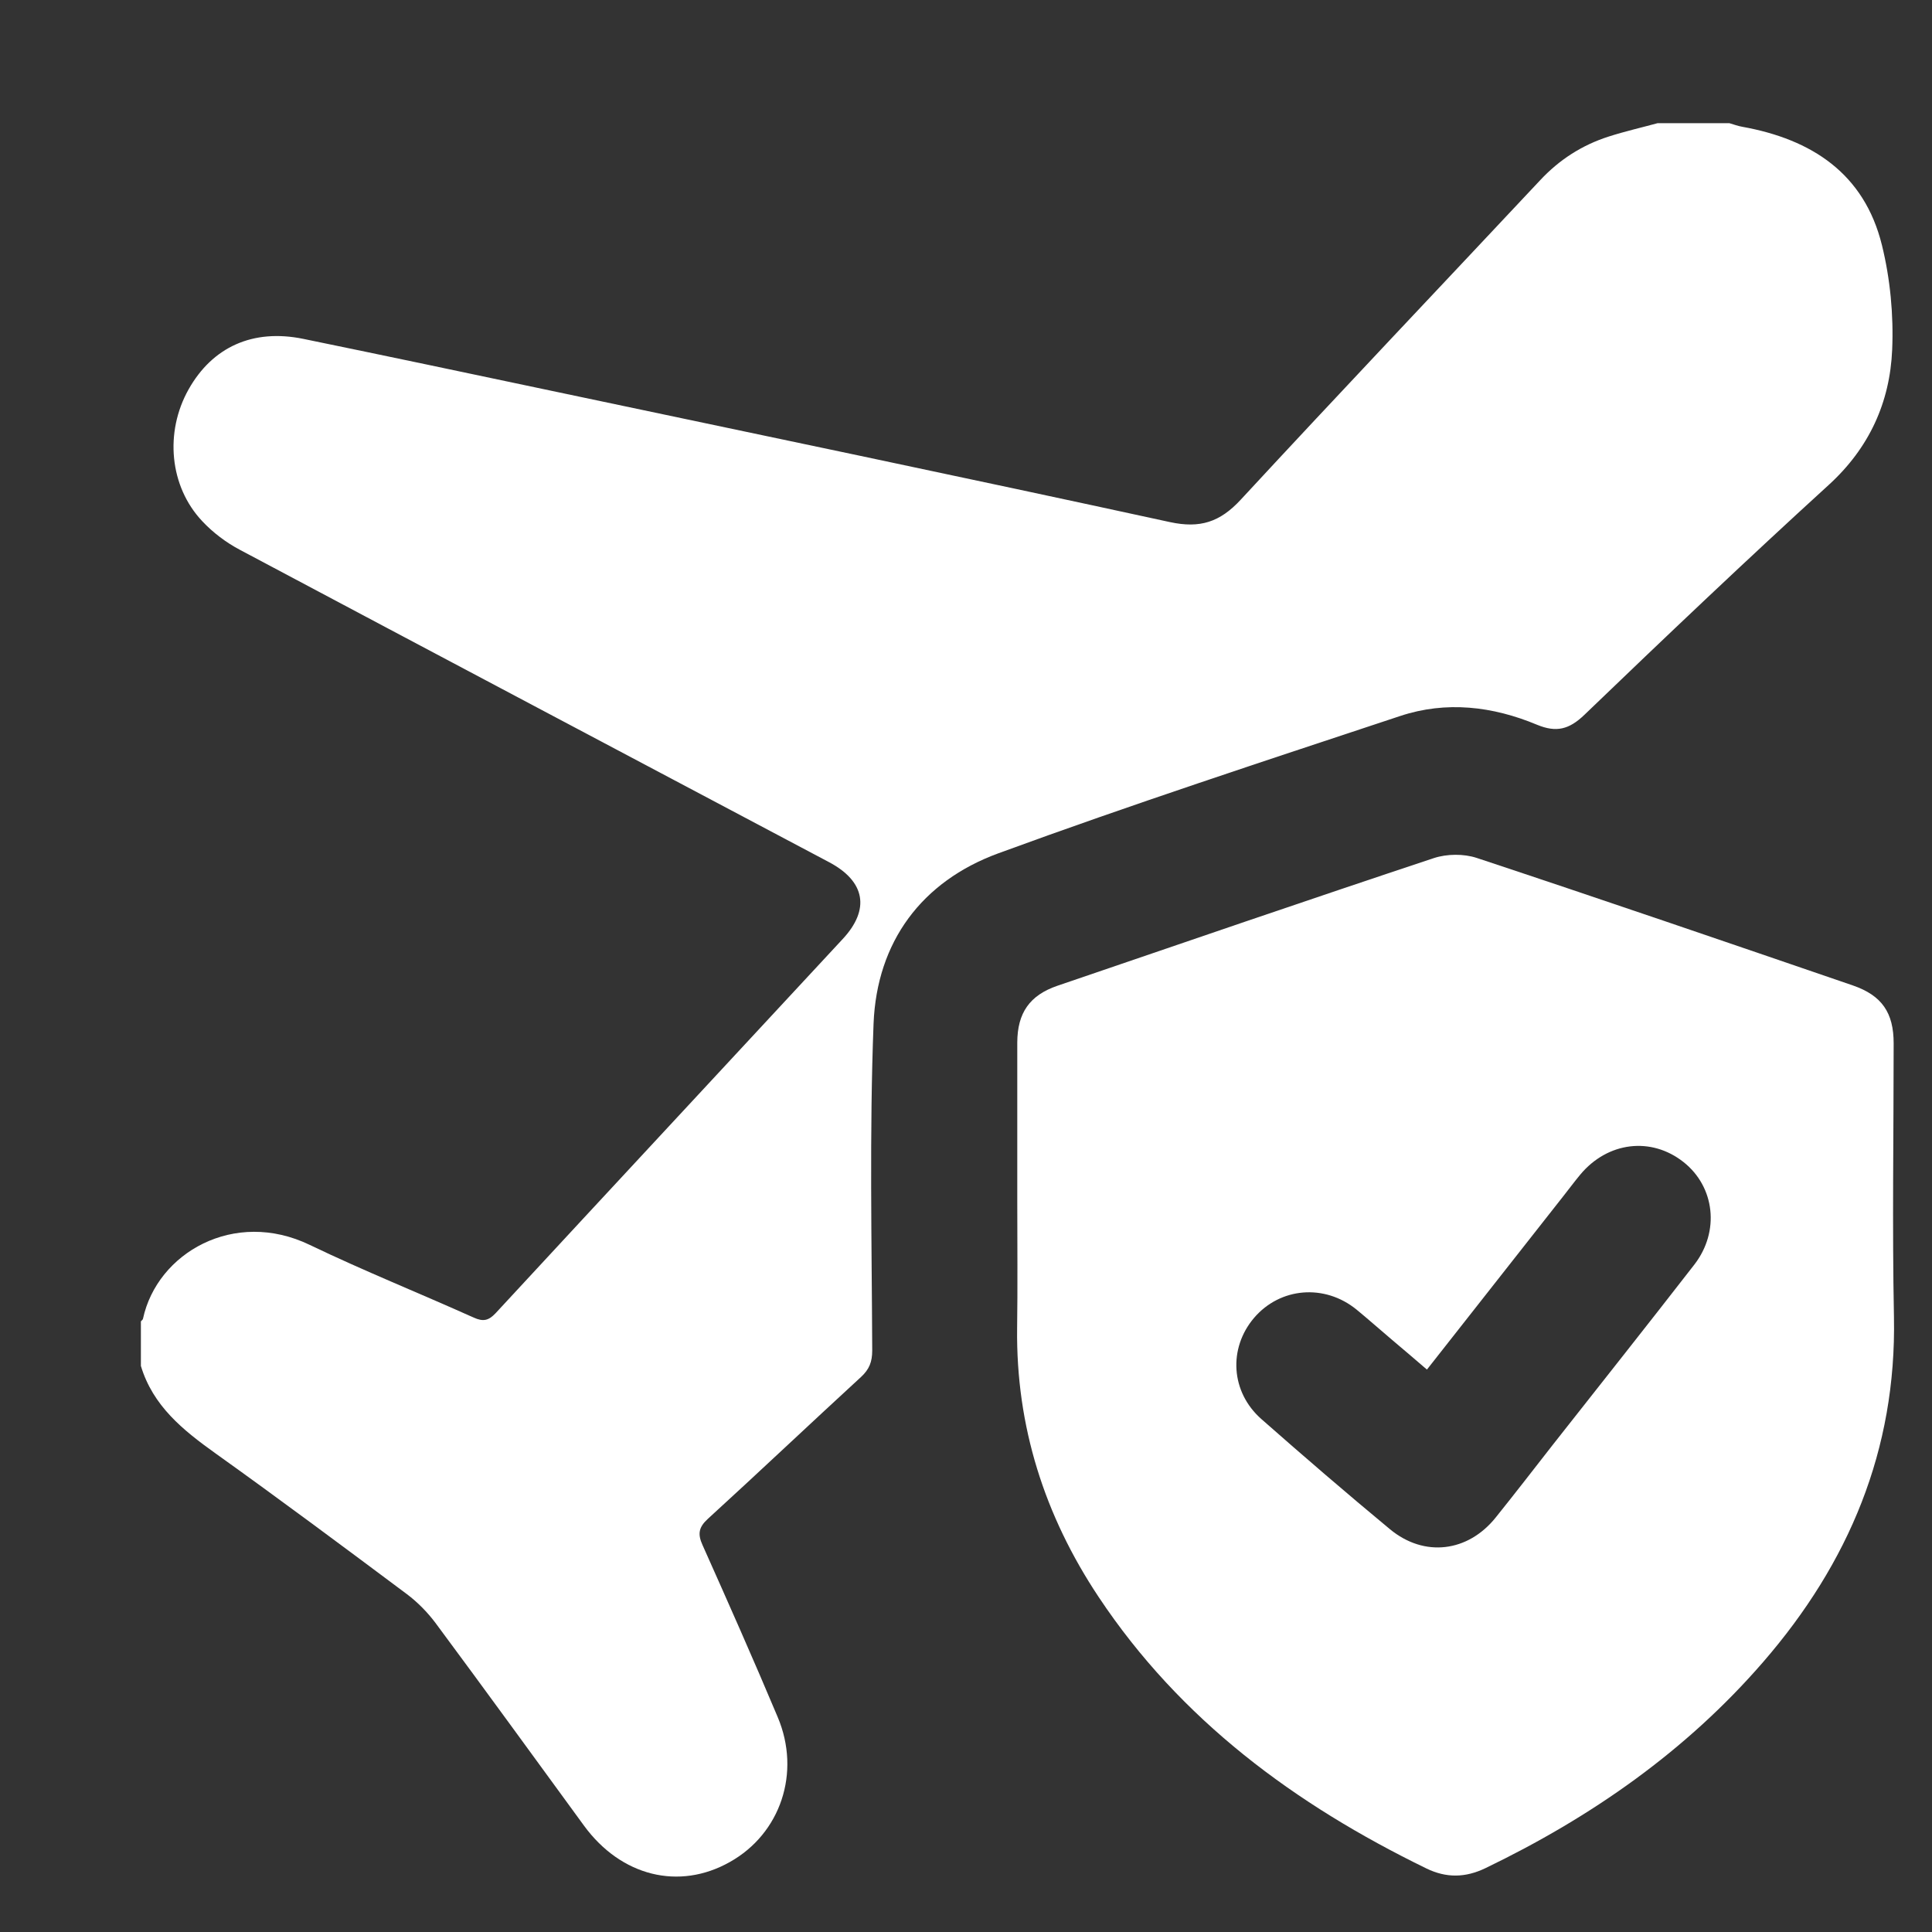
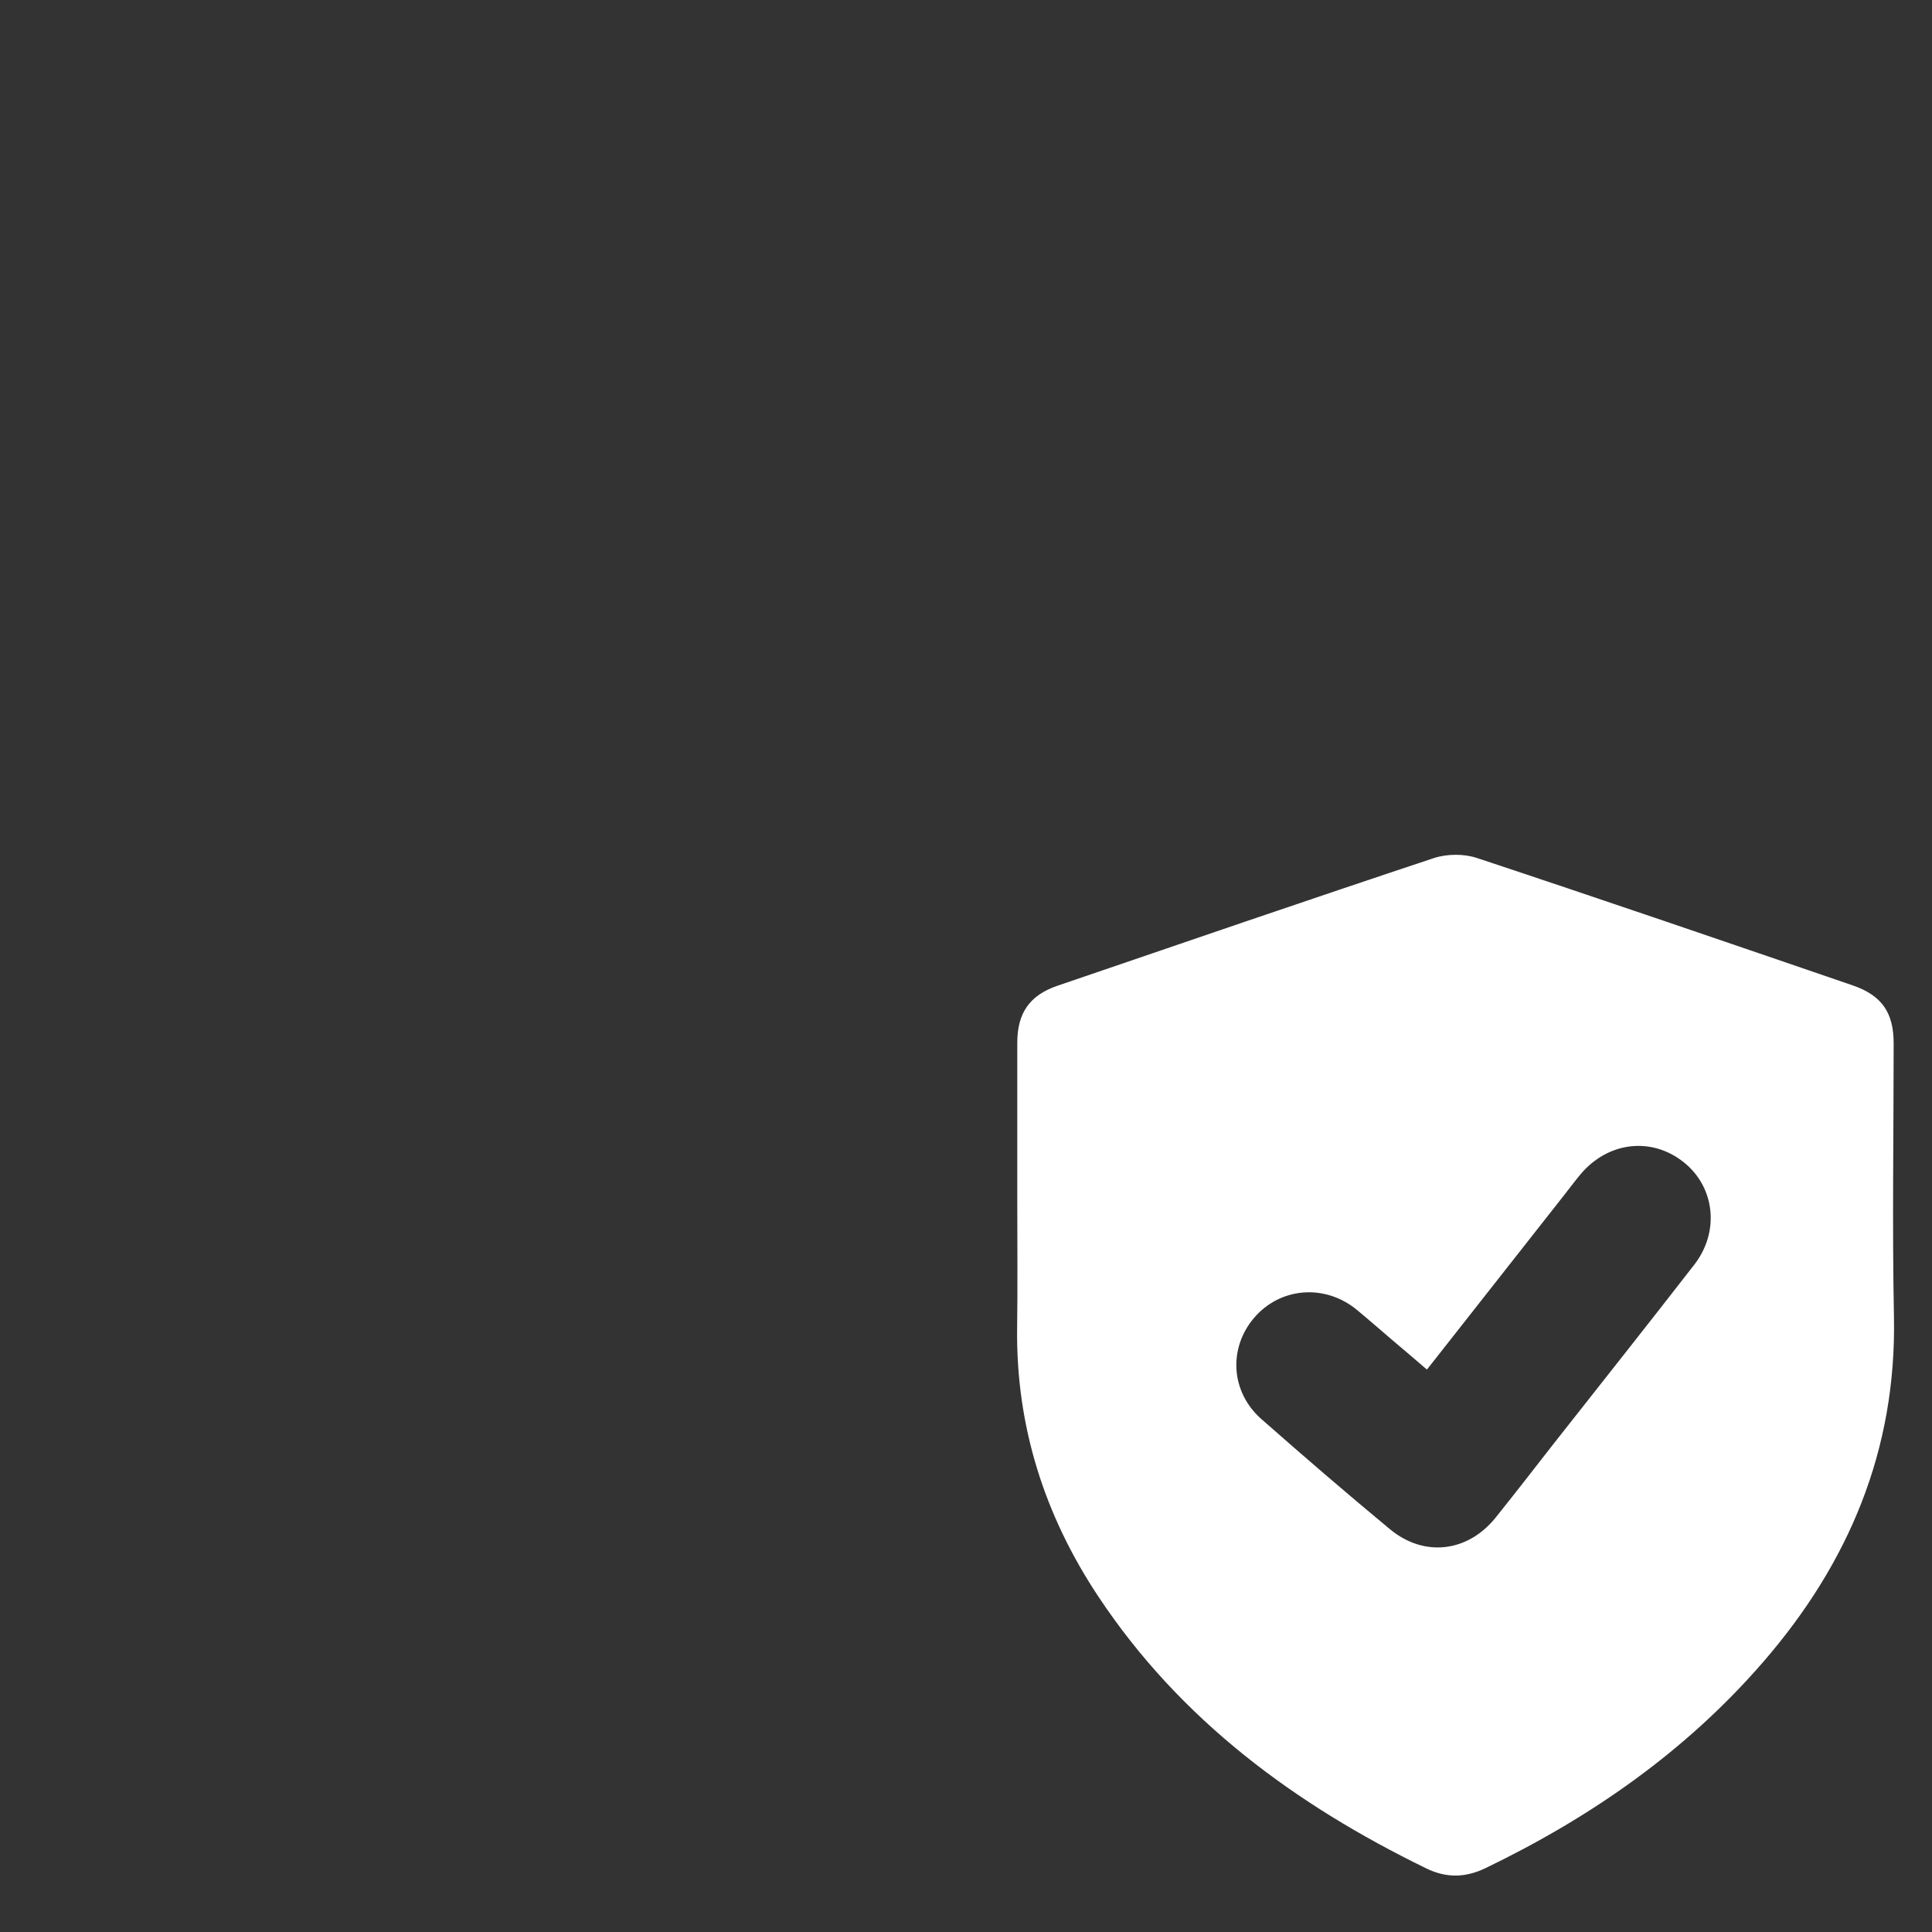
<svg xmlns="http://www.w3.org/2000/svg" width="13" height="13" viewBox="0 0 13 13" fill="none">
  <rect x="0" y="0" width="13" height="13" fill="#333333" stroke="none" />
-   <path d="M11.153 0.829C11.314 0.829 11.476 0.829 11.637 0.829C11.665 0.837 11.694 0.848 11.723 0.853C12.19 0.937 12.544 1.167 12.663 1.649C12.719 1.876 12.742 2.119 12.732 2.353C12.717 2.707 12.578 3.014 12.305 3.263C11.749 3.77 11.204 4.288 10.661 4.81C10.558 4.909 10.472 4.93 10.343 4.877C10.044 4.752 9.731 4.715 9.421 4.818C8.517 5.118 7.611 5.414 6.717 5.742C6.202 5.931 5.9 6.337 5.878 6.888C5.85 7.62 5.866 8.354 5.869 9.087C5.869 9.164 5.849 9.214 5.794 9.265C5.449 9.582 5.109 9.904 4.763 10.22C4.702 10.276 4.693 10.321 4.727 10.396C4.899 10.781 5.07 11.166 5.233 11.554C5.391 11.928 5.252 12.338 4.911 12.529C4.569 12.722 4.179 12.625 3.93 12.285C3.597 11.829 3.266 11.373 2.93 10.92C2.876 10.848 2.809 10.78 2.737 10.726C2.31 10.407 1.882 10.088 1.448 9.778C1.23 9.622 1.029 9.46 0.948 9.191C0.948 9.091 0.948 8.991 0.948 8.891C0.952 8.886 0.961 8.88 0.962 8.874C1.057 8.431 1.576 8.131 2.085 8.377C2.447 8.551 2.821 8.701 3.188 8.866C3.251 8.894 3.287 8.887 3.335 8.836C4.112 7.996 4.891 7.159 5.669 6.32C5.857 6.119 5.822 5.93 5.578 5.801C4.257 5.101 2.935 4.402 1.615 3.7C1.522 3.651 1.433 3.584 1.361 3.507C1.14 3.273 1.107 2.908 1.269 2.62C1.43 2.334 1.702 2.211 2.04 2.28C2.595 2.394 3.149 2.511 3.703 2.628C5.093 2.921 6.483 3.211 7.872 3.513C8.075 3.557 8.209 3.513 8.348 3.363C9.015 2.642 9.692 1.929 10.364 1.212C10.493 1.074 10.646 0.976 10.824 0.919C10.933 0.884 11.043 0.859 11.153 0.829Z" fill="white" />
  <path d="M6.845 8.085C6.845 7.728 6.845 7.371 6.845 7.014C6.846 6.816 6.928 6.697 7.115 6.633C7.958 6.345 8.802 6.055 9.648 5.774C9.736 5.745 9.85 5.744 9.937 5.773C10.782 6.053 11.625 6.342 12.468 6.631C12.664 6.699 12.742 6.815 12.742 7.021C12.742 7.635 12.732 8.25 12.744 8.863C12.761 9.757 12.44 10.518 11.865 11.182C11.345 11.783 10.706 12.228 9.994 12.571C9.86 12.635 9.732 12.638 9.597 12.572C8.714 12.142 7.943 11.574 7.392 10.745C7.029 10.199 6.836 9.598 6.844 8.937C6.848 8.653 6.845 8.369 6.845 8.085H6.845ZM9.602 9.216C9.517 9.143 9.441 9.078 9.365 9.014C9.286 8.947 9.208 8.878 9.128 8.812C8.913 8.637 8.614 8.662 8.438 8.868C8.264 9.073 8.281 9.367 8.488 9.549C8.773 9.8 9.061 10.048 9.353 10.29C9.584 10.481 9.878 10.444 10.065 10.21C10.195 10.048 10.321 9.885 10.449 9.721C10.767 9.317 11.086 8.915 11.401 8.509C11.574 8.285 11.538 7.986 11.329 7.82C11.111 7.647 10.818 7.682 10.633 7.904C10.594 7.951 10.557 8.001 10.519 8.049C10.216 8.434 9.913 8.82 9.602 9.215V9.216Z" fill="white" />
</svg>